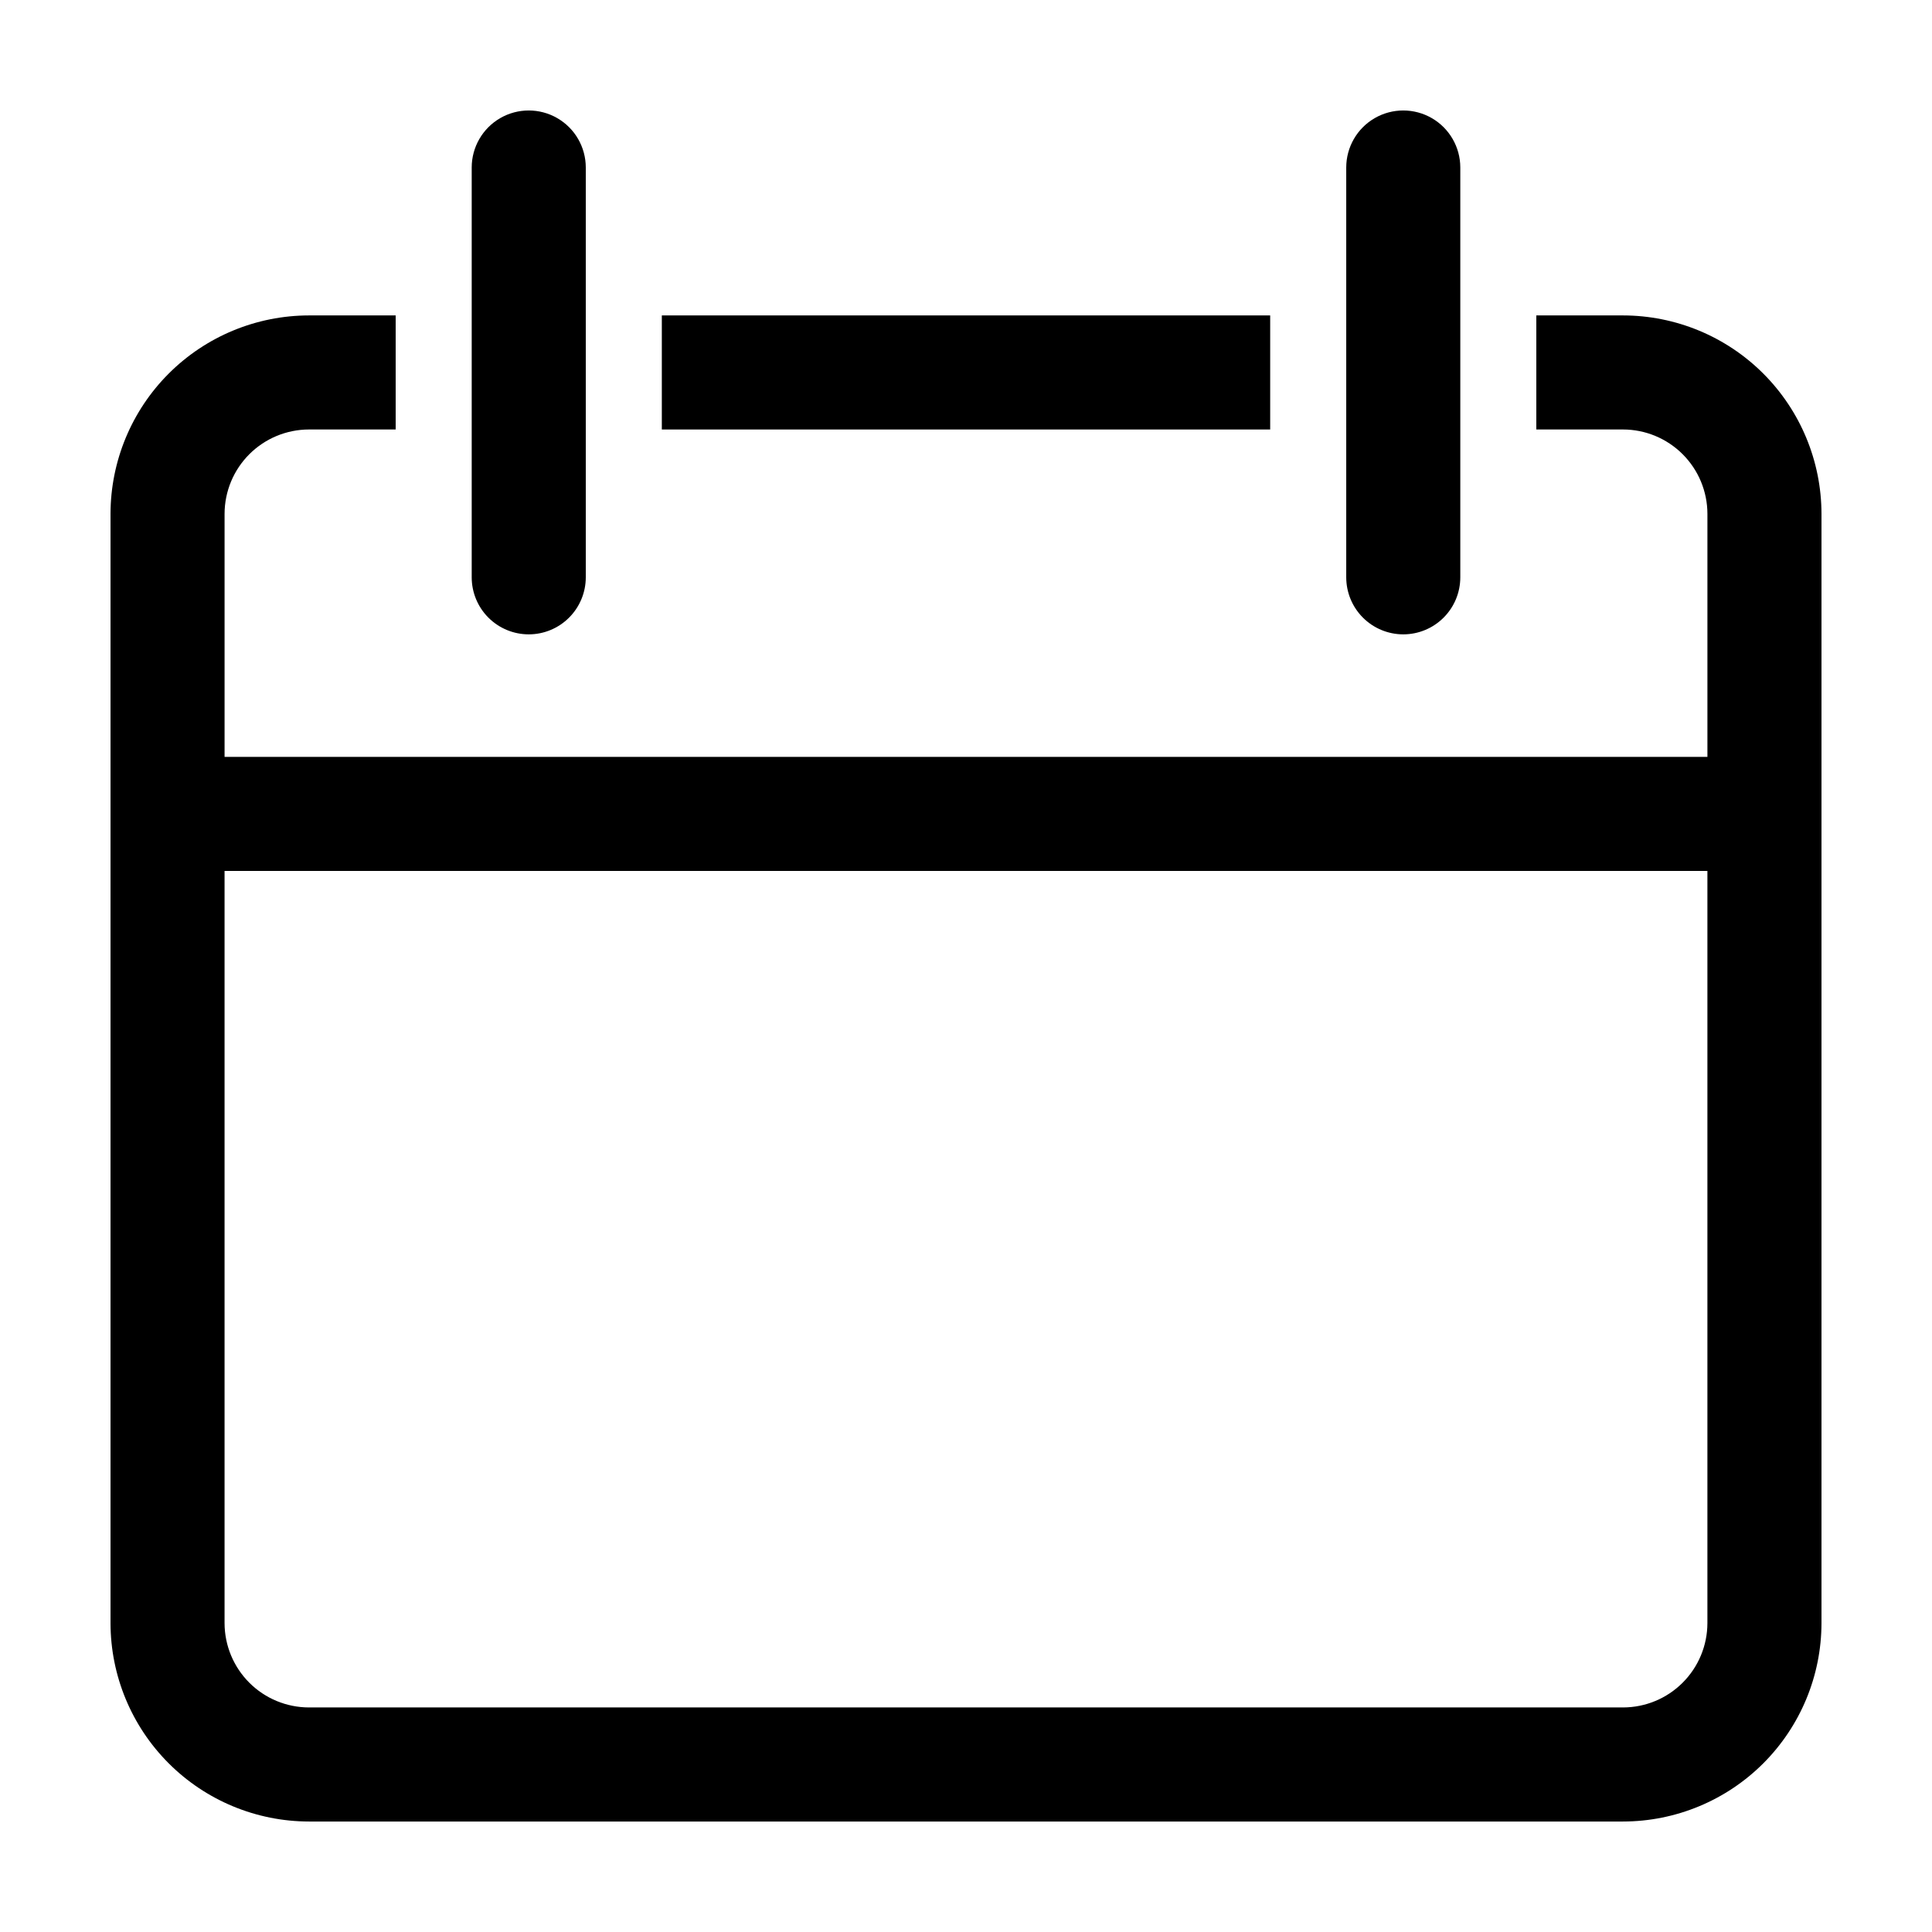
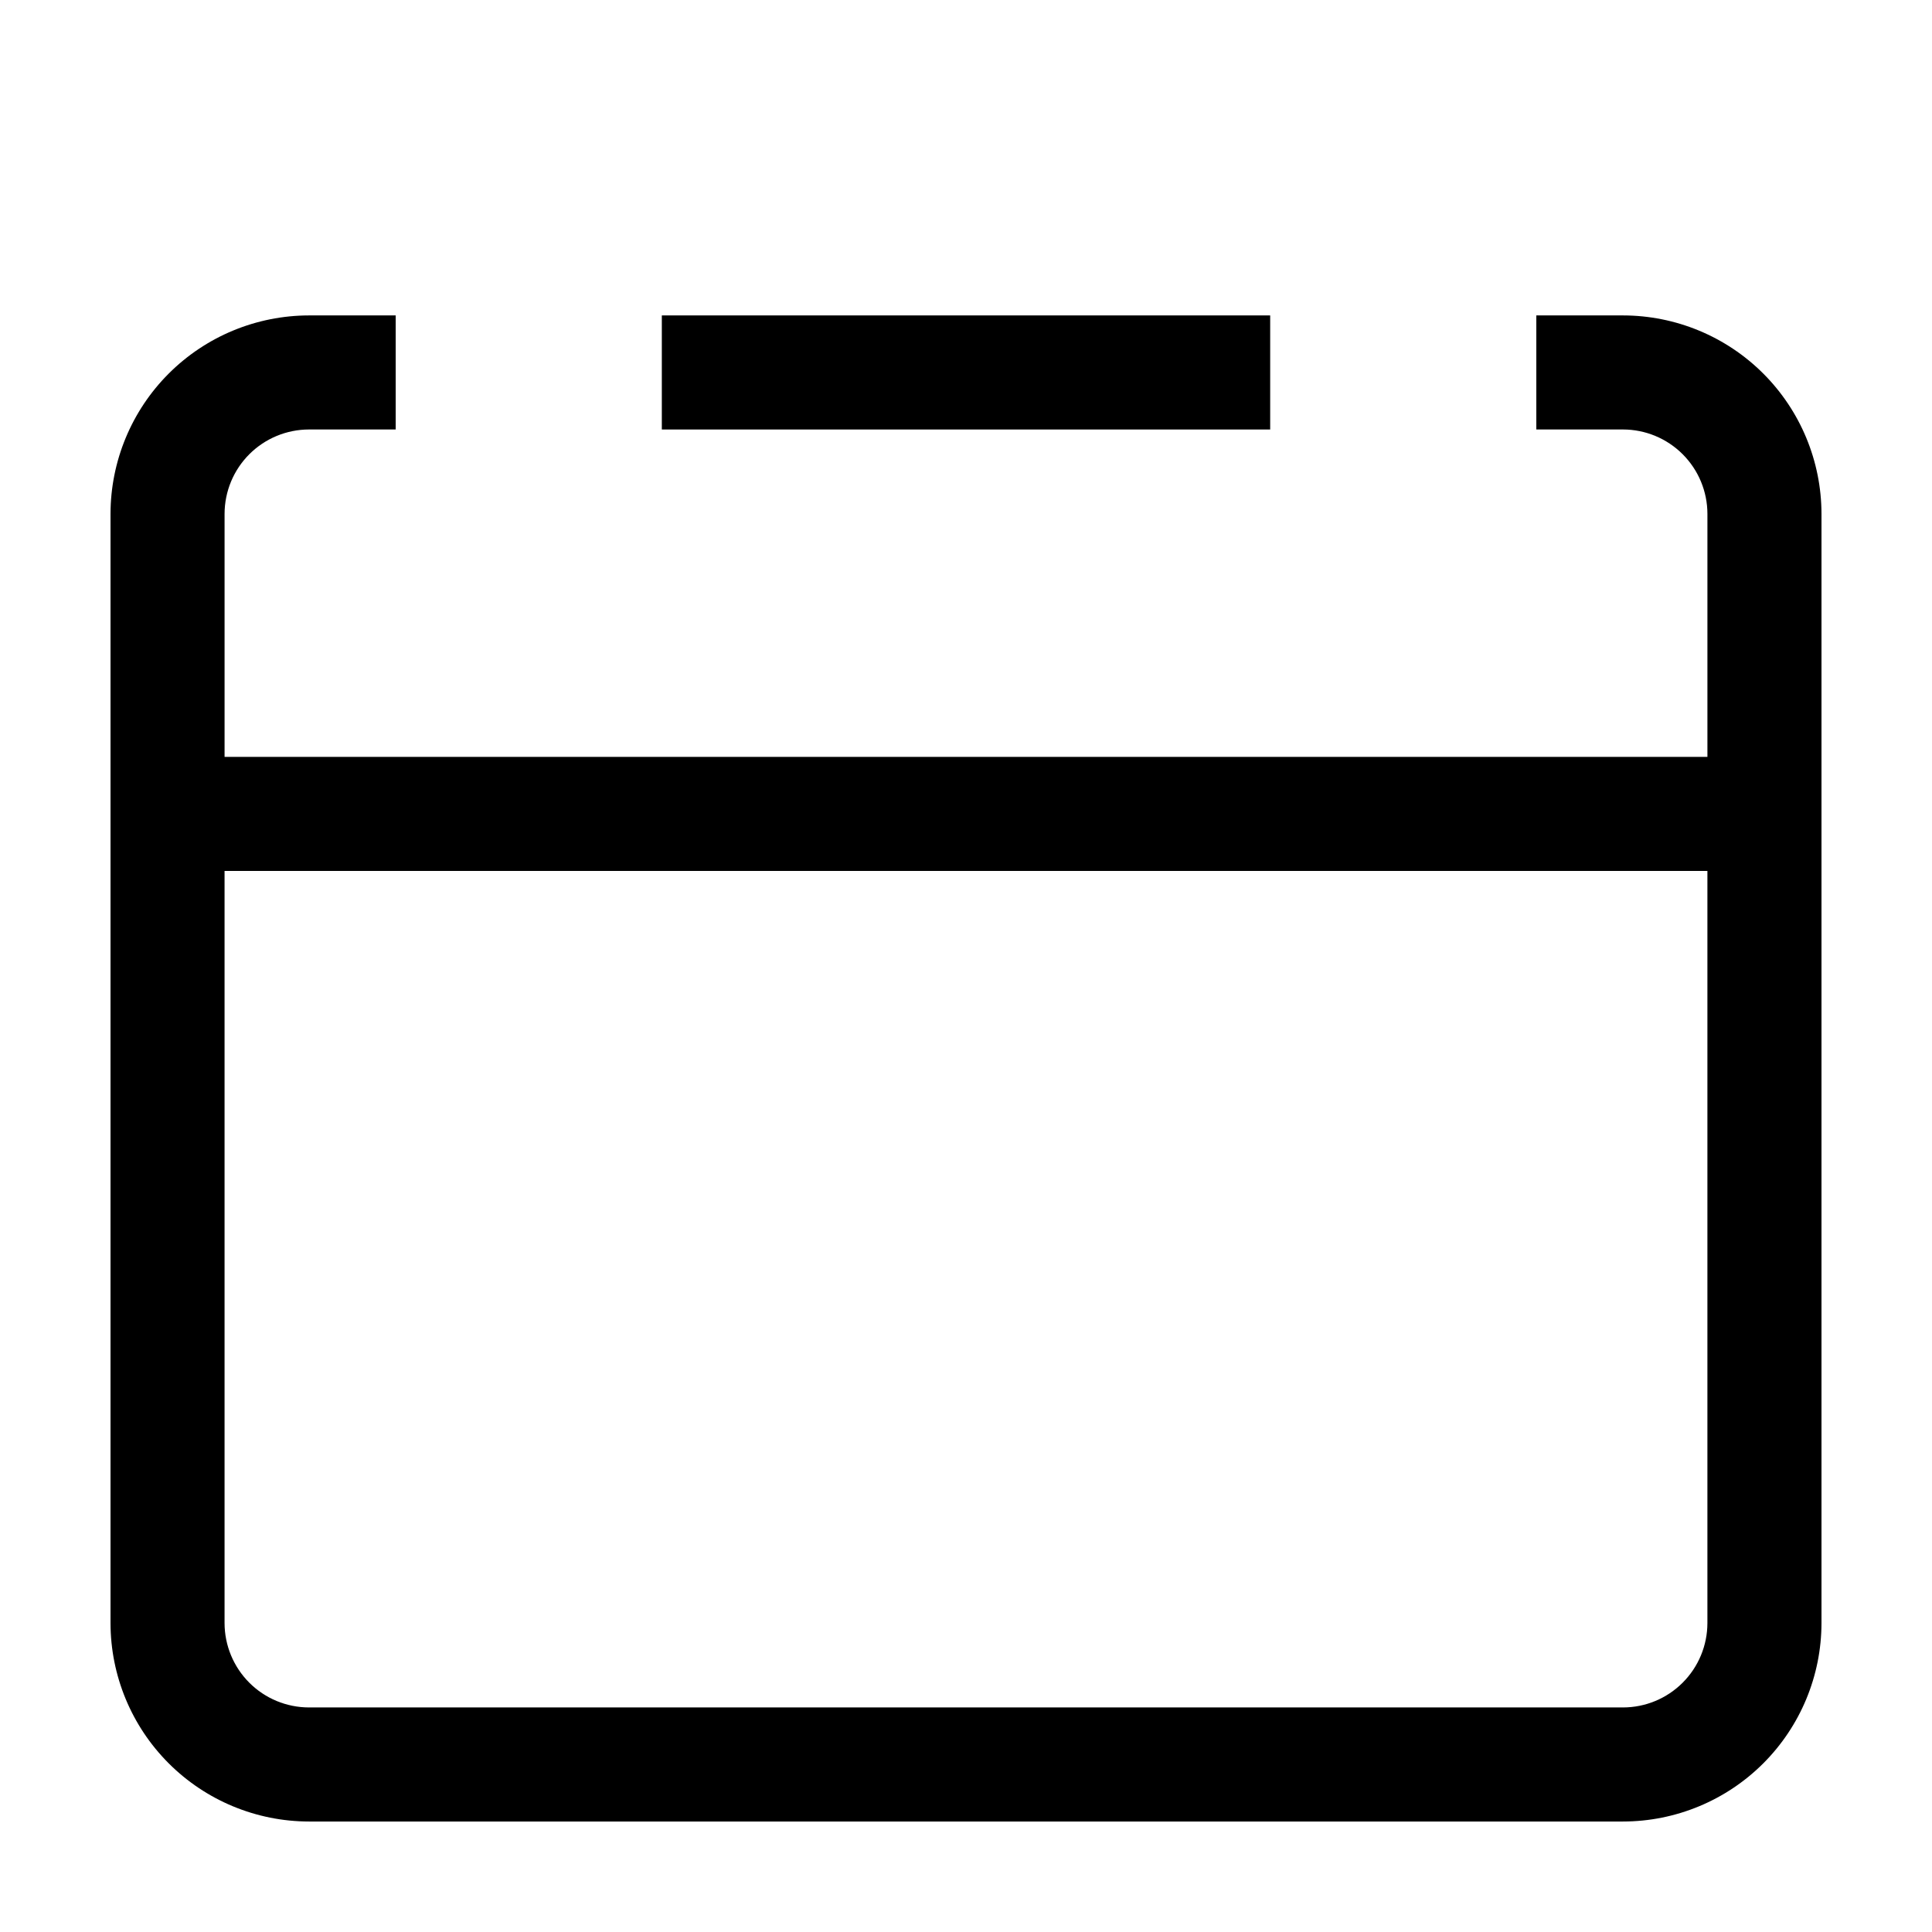
<svg xmlns="http://www.w3.org/2000/svg" fill="#000000" width="800px" height="800px" version="1.1" viewBox="144 144 512 512">
  <g>
-     <path d="m515.88 312.11c4.008 0 7.852-1.594 10.688-4.43 2.836-2.832 4.426-6.676 4.426-10.688v-108.6c0-5.398-2.879-10.391-7.555-13.09-4.68-2.699-10.441-2.699-15.117 0-4.676 2.699-7.555 7.691-7.555 13.09v108.6c0 4.012 1.59 7.856 4.426 10.688 2.836 2.836 6.68 4.43 10.688 4.43z" />
    <path d="m319.39 227.59h161.22v30.23h-161.22z" />
    <path d="m574.12 227.59h-22.98v30.23h22.98v-0.004c5.93 0.008 11.613 2.367 15.805 6.559 4.191 4.191 6.551 9.875 6.559 15.805v64.402h-392.97v-64.402c0.008-5.93 2.367-11.613 6.559-15.805 4.191-4.191 9.875-6.551 15.805-6.559h22.98v-30.23l-22.98 0.004c-13.945 0.016-27.312 5.559-37.172 15.418-9.855 9.859-15.402 23.227-15.418 37.172v293.95c0.016 13.941 5.559 27.309 15.418 37.168s23.227 15.406 37.172 15.422h348.25-0.004c13.945-0.016 27.312-5.562 37.172-15.422s15.402-23.227 15.418-37.168v-293.95c-0.016-13.945-5.559-27.312-15.418-37.172s-23.227-15.402-37.172-15.418zm0 368.9h-348.25 0.004c-5.93-0.008-11.613-2.363-15.805-6.555-4.191-4.195-6.551-9.879-6.559-15.805v-199.32h392.97v199.32c-0.008 5.926-2.363 11.609-6.559 15.801-4.191 4.195-9.875 6.551-15.805 6.559z" />
-     <path d="m284.12 312.11c4.012 0 7.856-1.594 10.688-4.43 2.836-2.832 4.43-6.676 4.43-10.688v-108.6c0-5.398-2.883-10.391-7.559-13.09-4.676-2.699-10.438-2.699-15.113 0-4.676 2.699-7.559 7.691-7.559 13.09v108.6c0 4.012 1.594 7.856 4.426 10.688 2.836 2.836 6.68 4.43 10.688 4.43z" />
  </g>
</svg>